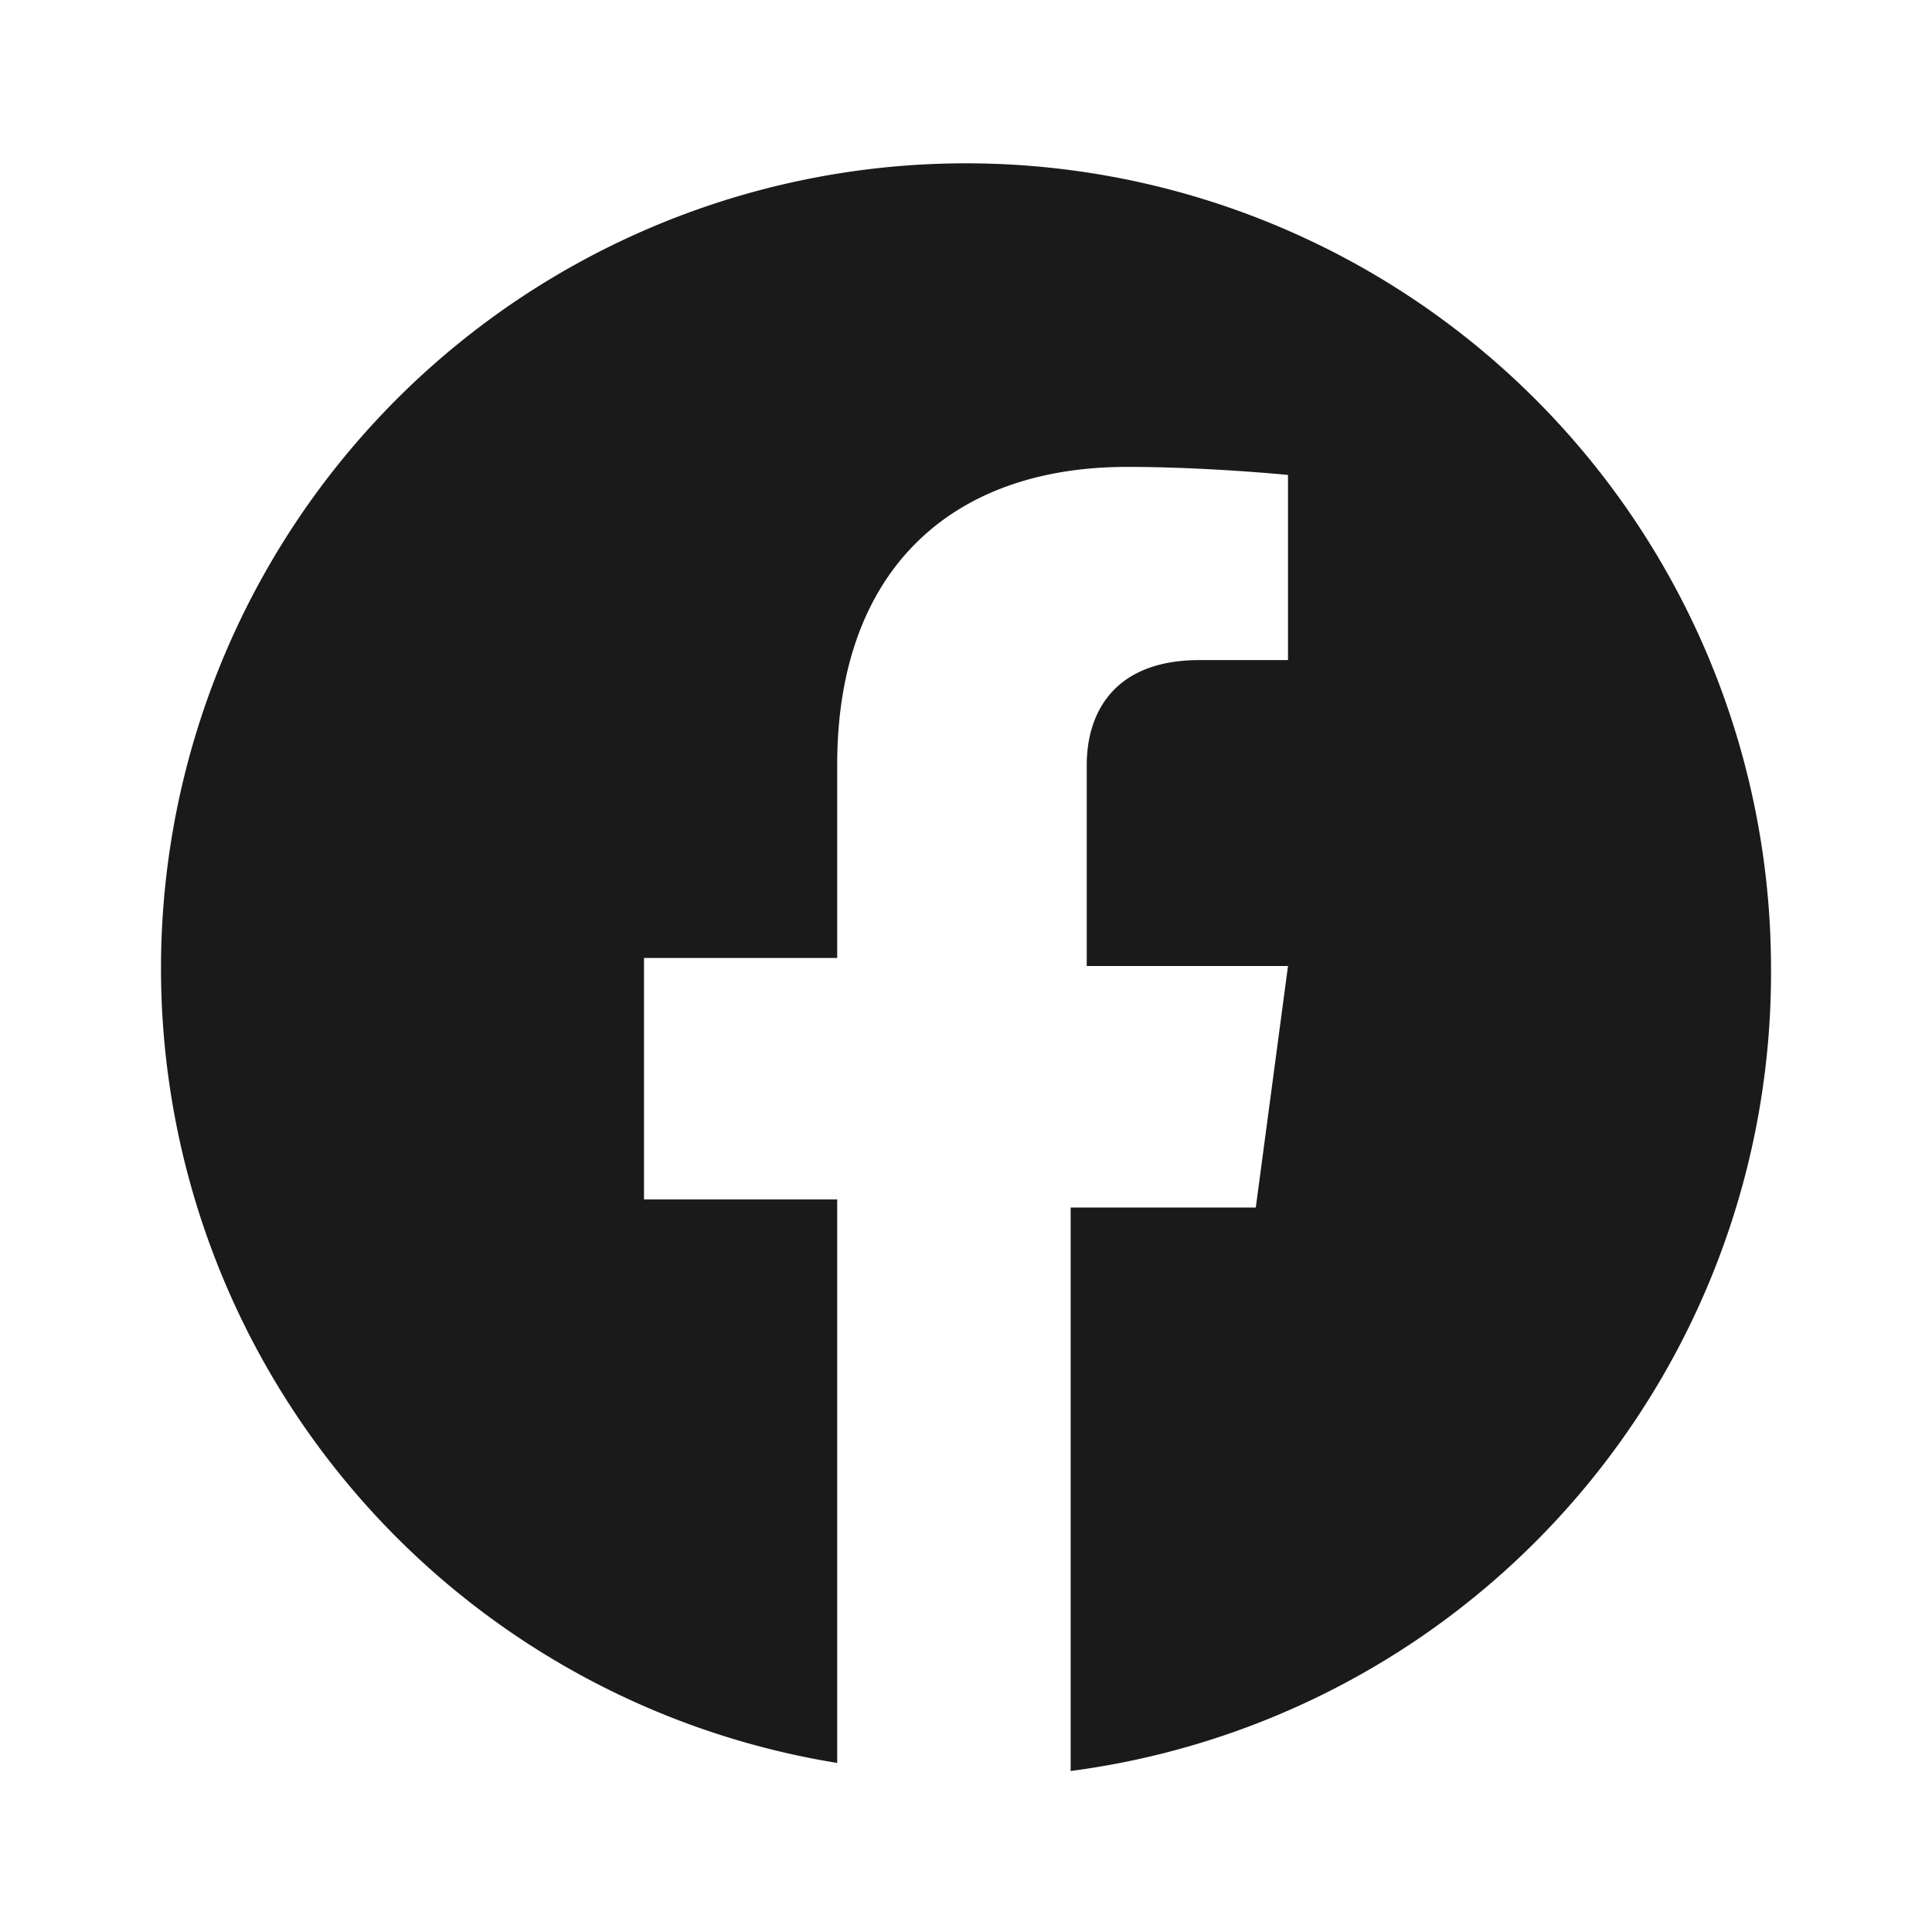
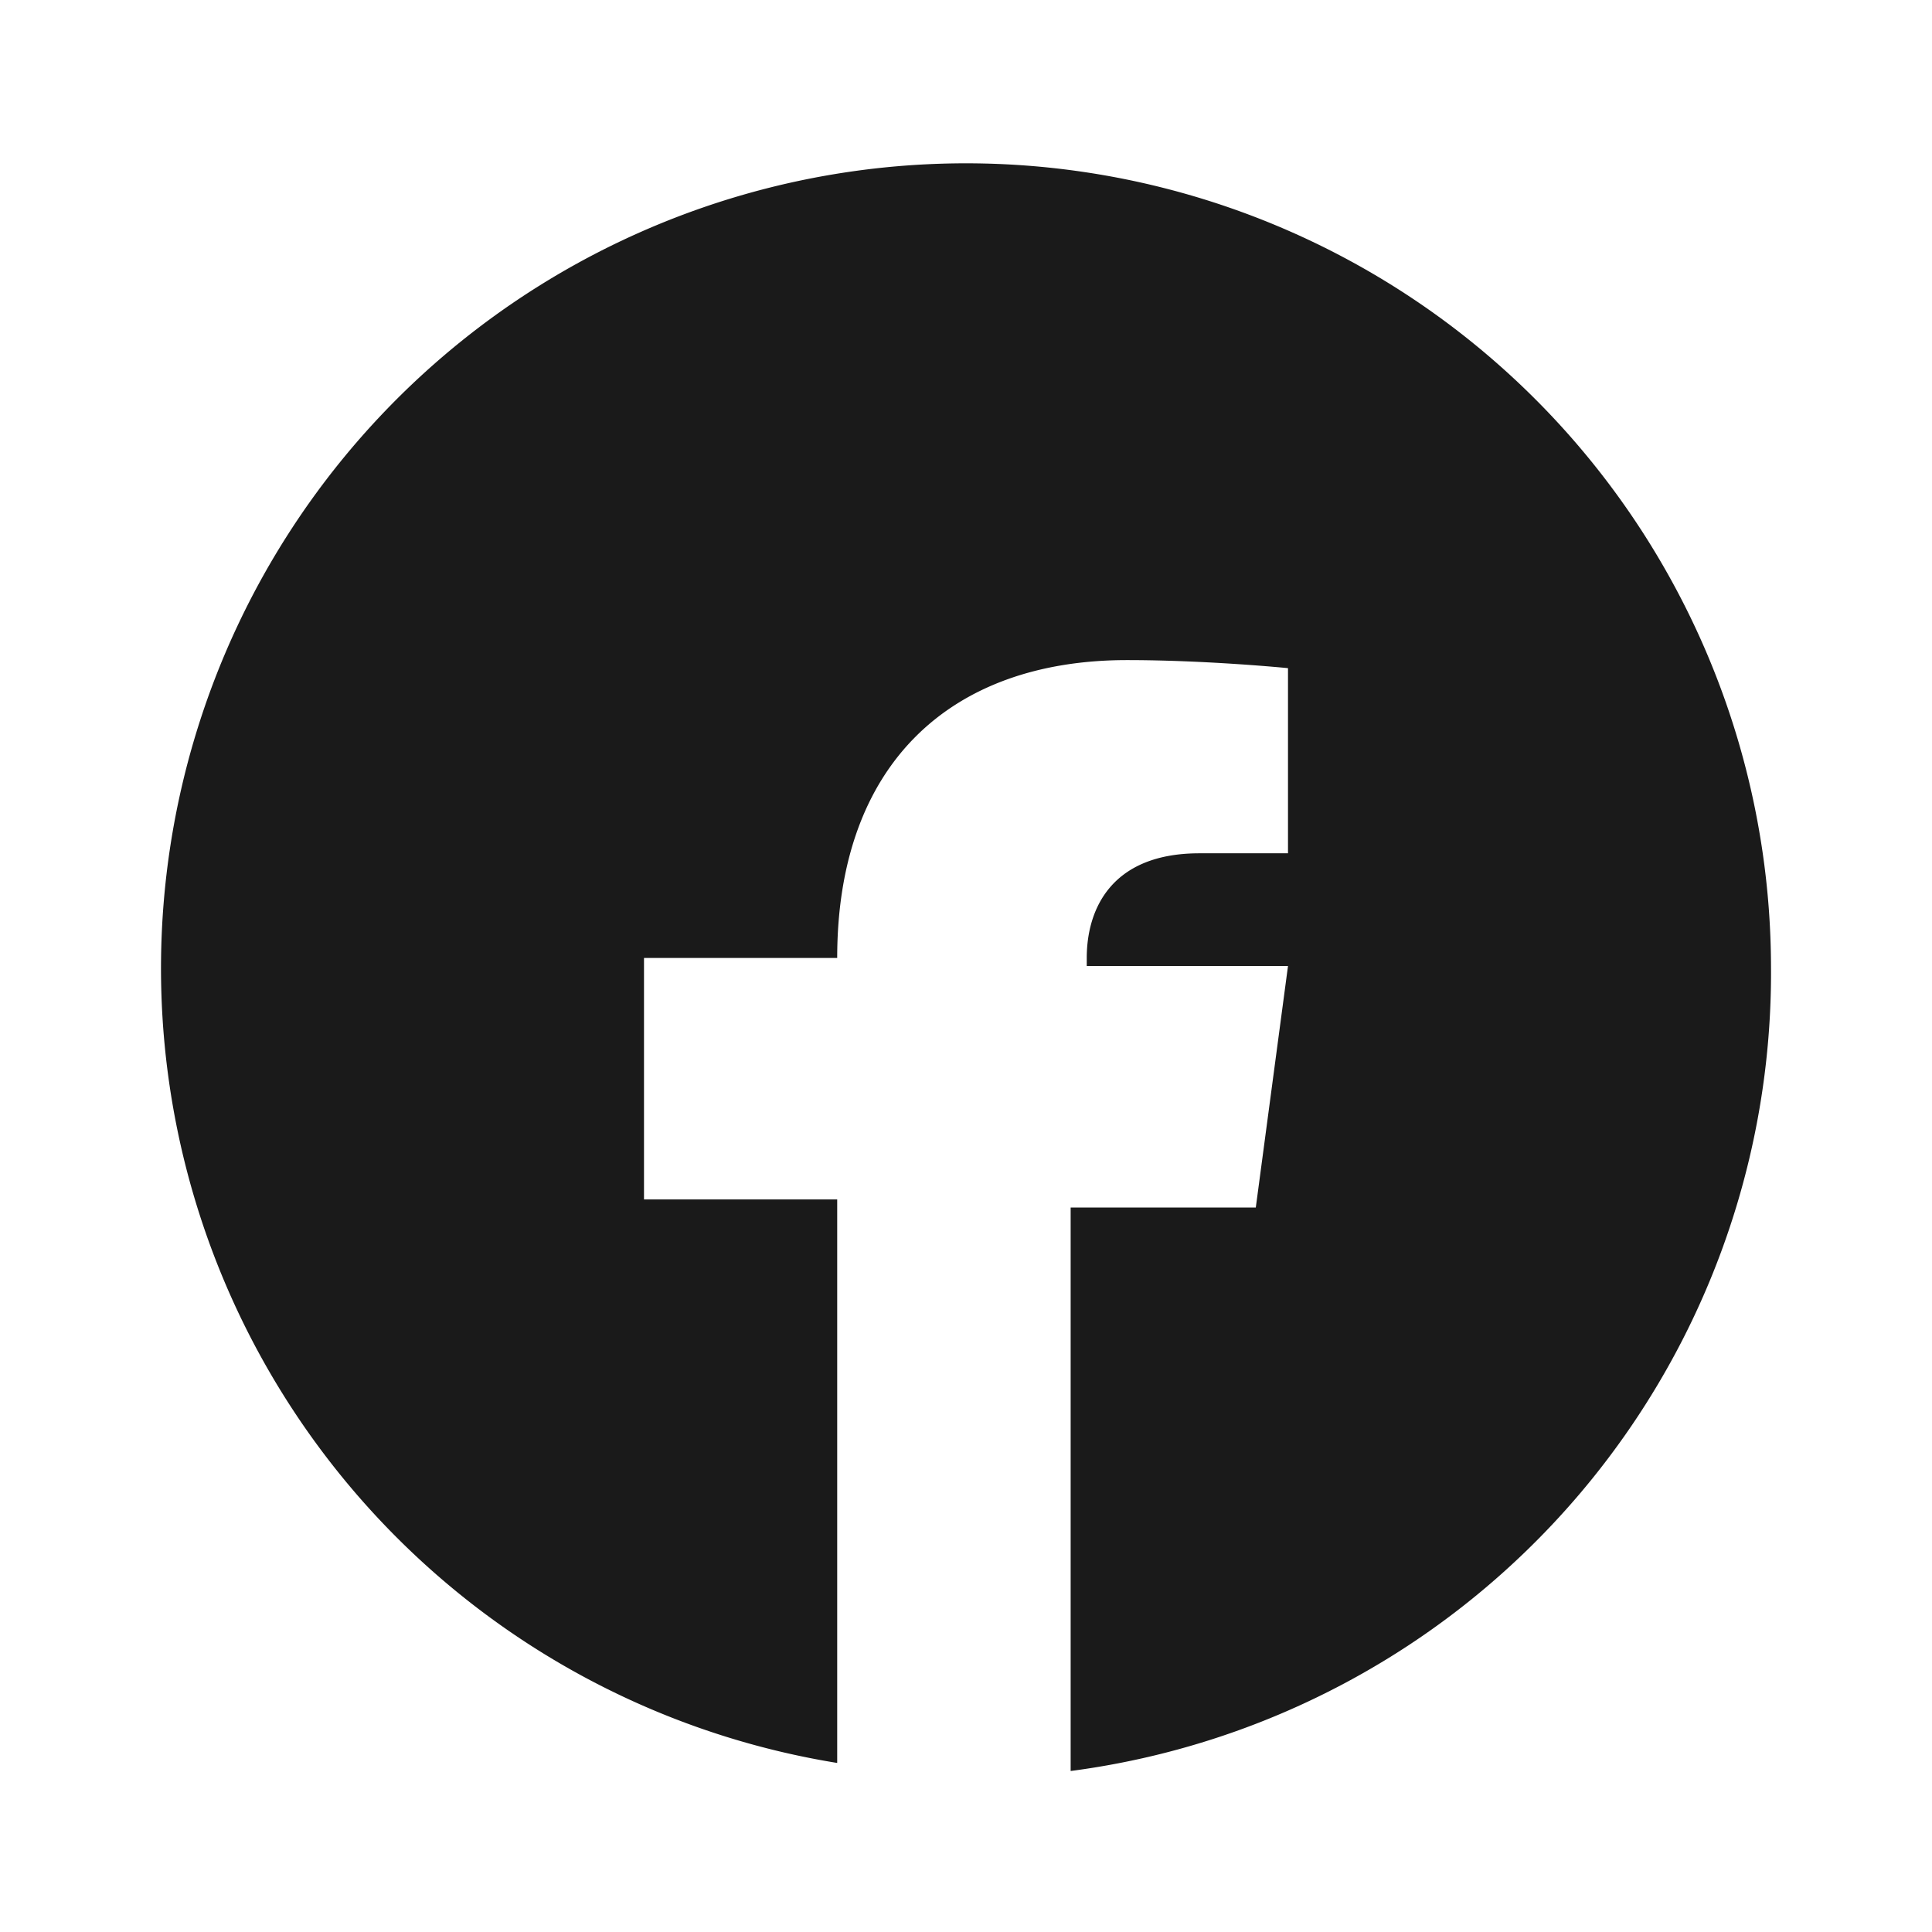
<svg xmlns="http://www.w3.org/2000/svg" width="24" height="24" fill="#1A1A1A" viewBox="0 0 24 24">
-   <path d="M22 12a10 10 0 1 0-11.6 9.9v-7H8v-3h2.4V9.5c0-2.4 1.4-3.7 3.6-3.7 1 0 2 .1 2 .1v2.3h-1.1c-1.1 0-1.4.7-1.4 1.3V12H16l-.4 3h-2.3v7A10 10 0 0 0 22 12z" />
+   <path d="M22 12a10 10 0 1 0-11.6 9.9v-7H8v-3h2.4c0-2.4 1.4-3.7 3.6-3.7 1 0 2 .1 2 .1v2.3h-1.1c-1.1 0-1.4.7-1.4 1.3V12H16l-.4 3h-2.3v7A10 10 0 0 0 22 12z" />
</svg>